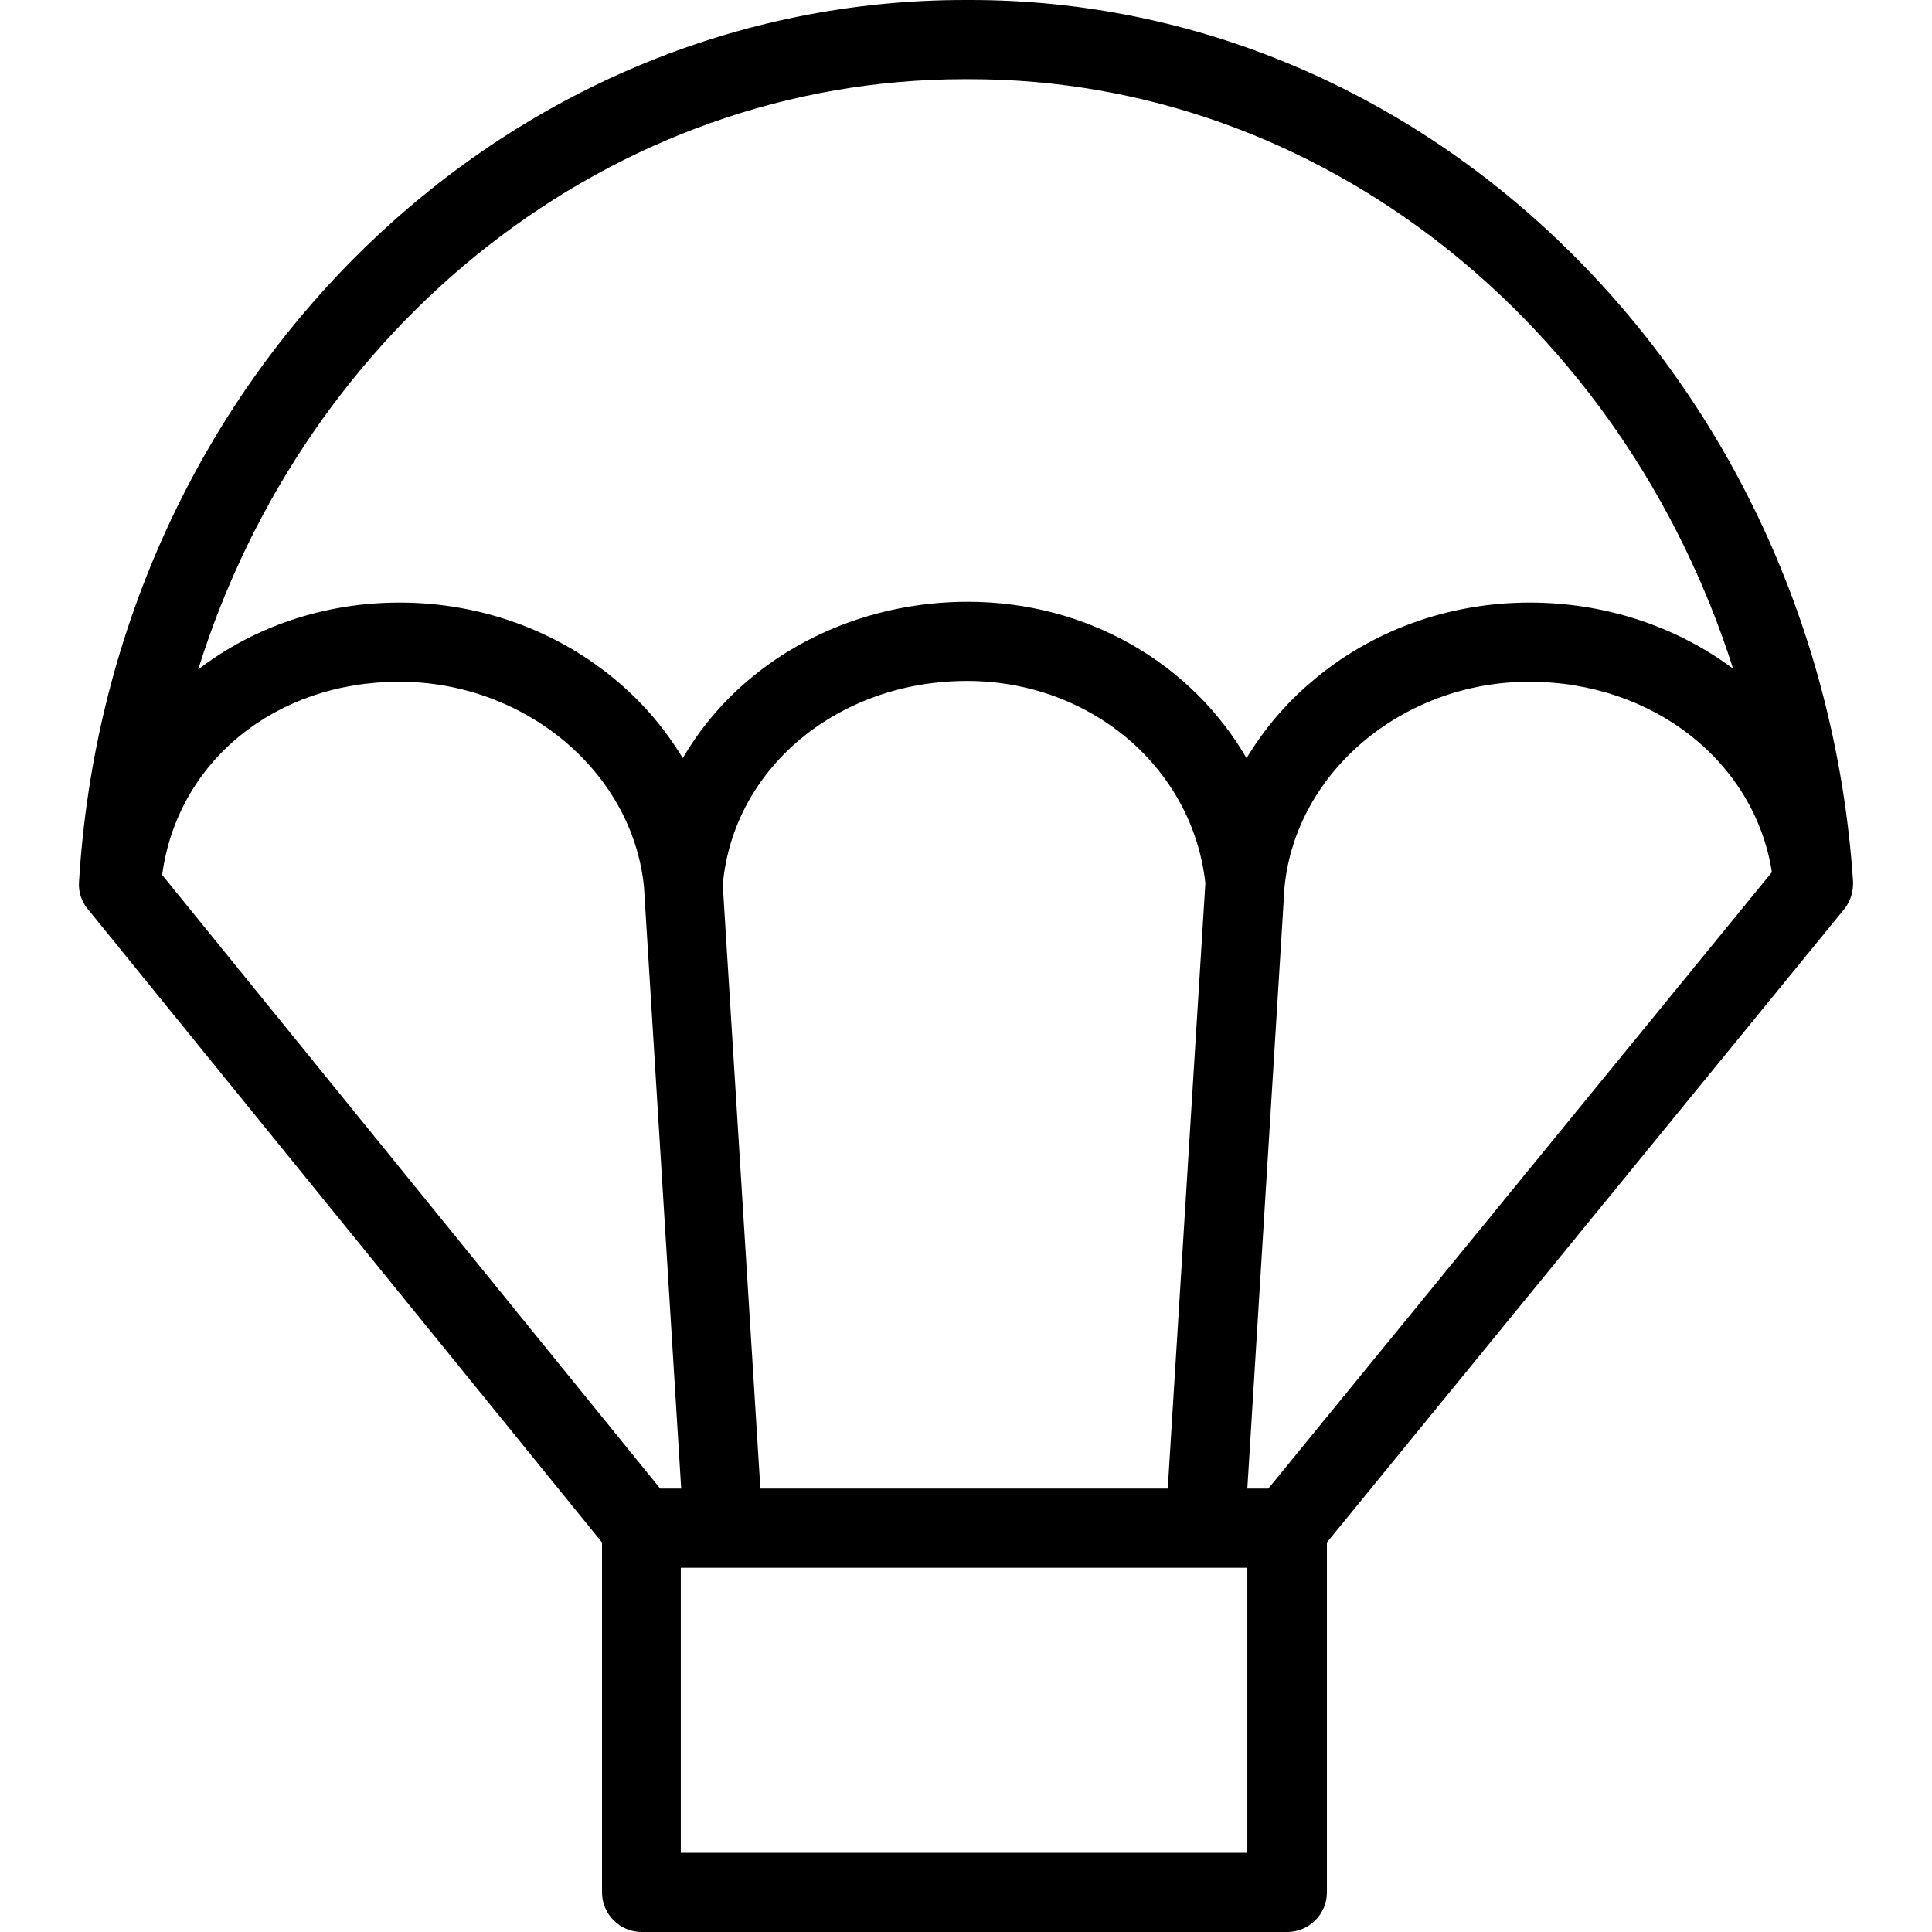
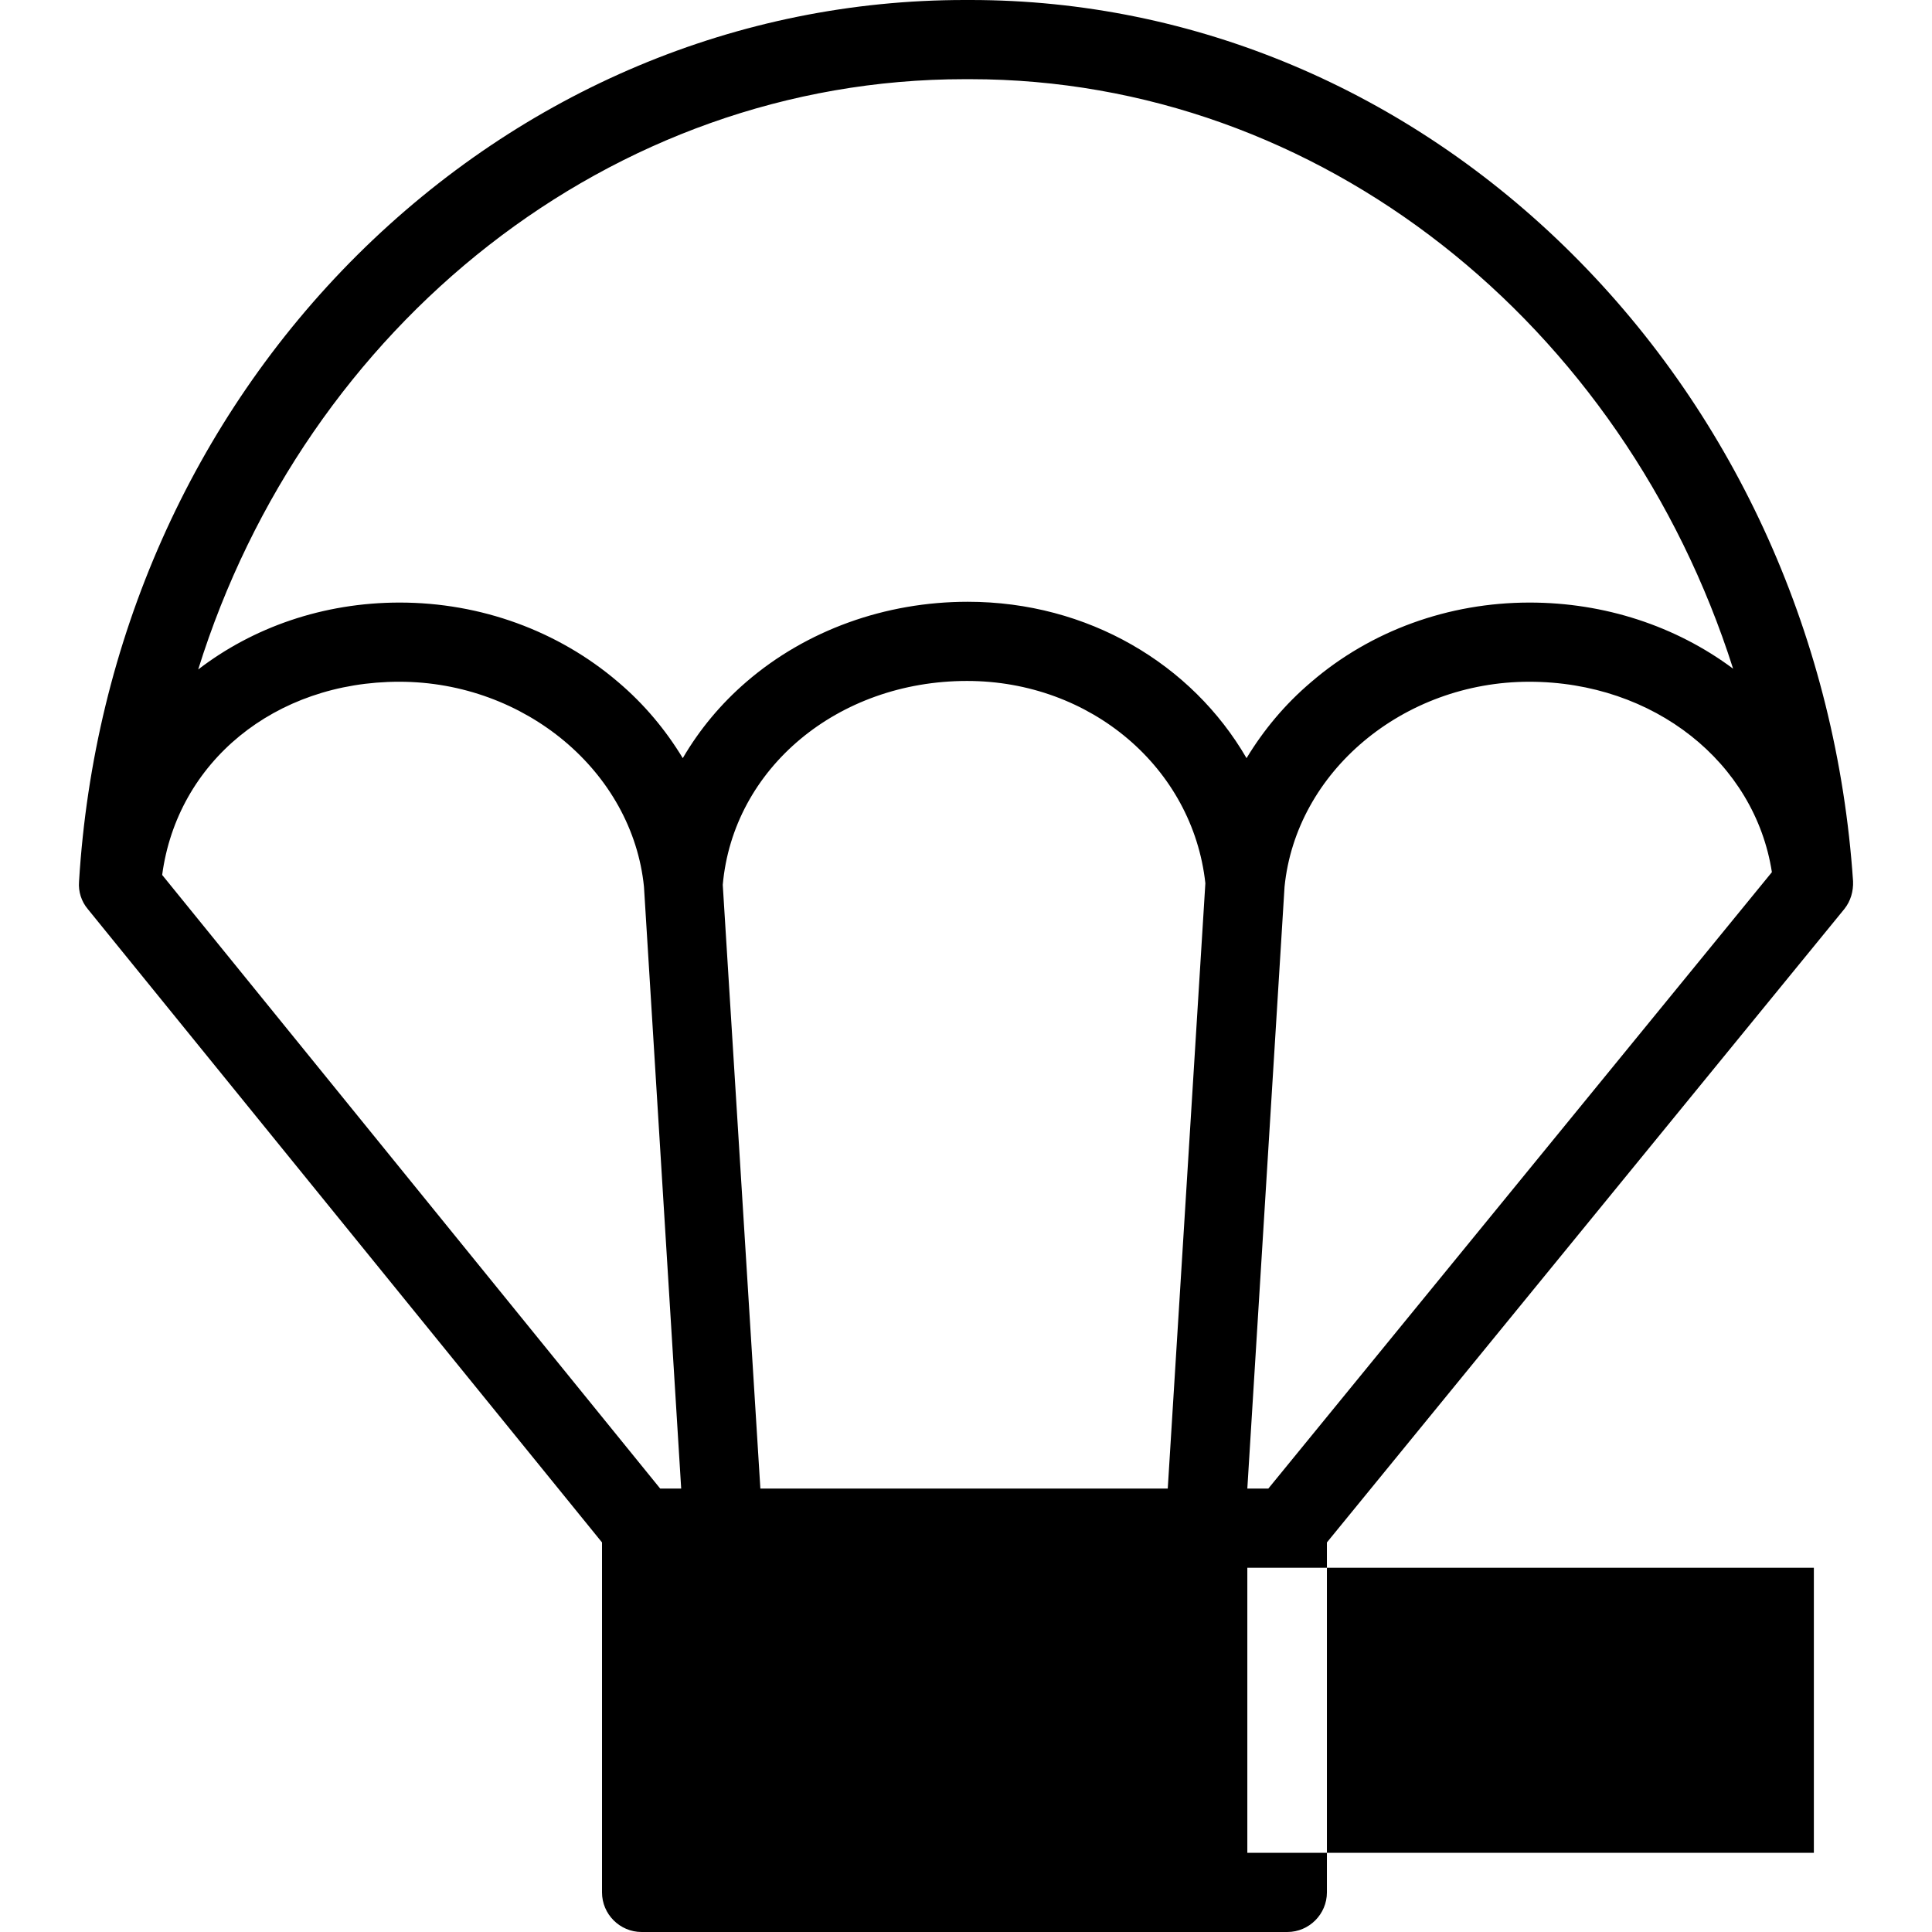
<svg xmlns="http://www.w3.org/2000/svg" version="1.1" id="Layer_1" x="0px" y="0px" viewBox="0 0 488 488" style="enable-background:new 0 0 488 488;" xml:space="preserve">
  <g>
    <g>
-       <path d="M397.06,64.1C355.56,22.8,301.56,0,245.161,0c-0.5,0-1,0-1.5,0c-57.2,0-111.6,22.9-153.4,64.4    c-41.7,41.5-66.6,97.7-70.3,158.3c-0.2,2.5,0.6,5,2.2,6.9l129.9,160V478c0,5.5,4.5,10,10,10h163.1c5.5,0,10-4.5,10-10v-88.4    l130.7-160c1.6-2,2.3-4.5,2.2-7v0C463.961,161.9,438.76,105.6,397.06,64.1z M243.661,20c0.5,0,0.9,0,1.4,0    c88.5,0,165,61.9,192.7,148.9c-14.5-10.8-32.5-16.7-51.4-16.7c-20.5,0-40.1,7.1-55.2,20.1c-6.6,5.6-12,12.1-16.3,19.2    c-13.8-23.8-40.1-39.5-70.4-39.5c-20.9,0-40.8,7.2-55.9,20.2c-6.5,5.6-11.9,12.1-16.1,19.3c-4.3-7.1-9.7-13.6-16.3-19.2    c-15.2-13-34.8-20.1-55.2-20.1c-19.4,0-37.1,6.3-50.9,16.9C77.161,82.2,154.161,20,243.661,20z M304.461,223.1l-9.5,152.9h-102.9    h0l-9.5-152.5c2.6-29.4,29-51.5,61.7-51.5C275.461,172,301.26,193.9,304.461,223.1z M40.961,221c3.8-28.5,28.4-48.8,59.9-48.8    c31.8,0,58.9,22.8,61.8,51.8l9.4,152h-5.3L40.961,221z M315.06,468h-143.1v-72h143.1V468z M320.36,376L320.36,376l-5.3,0l9.4-152    c2.9-29.1,30-51.8,61.8-51.8c31.5,0,57,20.4,61.3,48.1L320.36,376z" />
+       <path d="M397.06,64.1C355.56,22.8,301.56,0,245.161,0c-0.5,0-1,0-1.5,0c-57.2,0-111.6,22.9-153.4,64.4    c-41.7,41.5-66.6,97.7-70.3,158.3c-0.2,2.5,0.6,5,2.2,6.9l129.9,160V478c0,5.5,4.5,10,10,10h163.1c5.5,0,10-4.5,10-10v-88.4    l130.7-160c1.6-2,2.3-4.5,2.2-7v0C463.961,161.9,438.76,105.6,397.06,64.1z M243.661,20c0.5,0,0.9,0,1.4,0    c88.5,0,165,61.9,192.7,148.9c-14.5-10.8-32.5-16.7-51.4-16.7c-20.5,0-40.1,7.1-55.2,20.1c-6.6,5.6-12,12.1-16.3,19.2    c-13.8-23.8-40.1-39.5-70.4-39.5c-20.9,0-40.8,7.2-55.9,20.2c-6.5,5.6-11.9,12.1-16.1,19.3c-4.3-7.1-9.7-13.6-16.3-19.2    c-15.2-13-34.8-20.1-55.2-20.1c-19.4,0-37.1,6.3-50.9,16.9C77.161,82.2,154.161,20,243.661,20z M304.461,223.1l-9.5,152.9h-102.9    h0l-9.5-152.5c2.6-29.4,29-51.5,61.7-51.5C275.461,172,301.26,193.9,304.461,223.1z M40.961,221c3.8-28.5,28.4-48.8,59.9-48.8    c31.8,0,58.9,22.8,61.8,51.8l9.4,152h-5.3L40.961,221z M315.06,468v-72h143.1V468z M320.36,376L320.36,376l-5.3,0l9.4-152    c2.9-29.1,30-51.8,61.8-51.8c31.5,0,57,20.4,61.3,48.1L320.36,376z" />
    </g>
  </g>
  <g>
</g>
  <g>
</g>
  <g>
</g>
  <g>
</g>
  <g>
</g>
  <g>
</g>
  <g>
</g>
  <g>
</g>
  <g>
</g>
  <g>
</g>
  <g>
</g>
  <g>
</g>
  <g>
</g>
  <g>
</g>
  <g>
</g>
</svg>